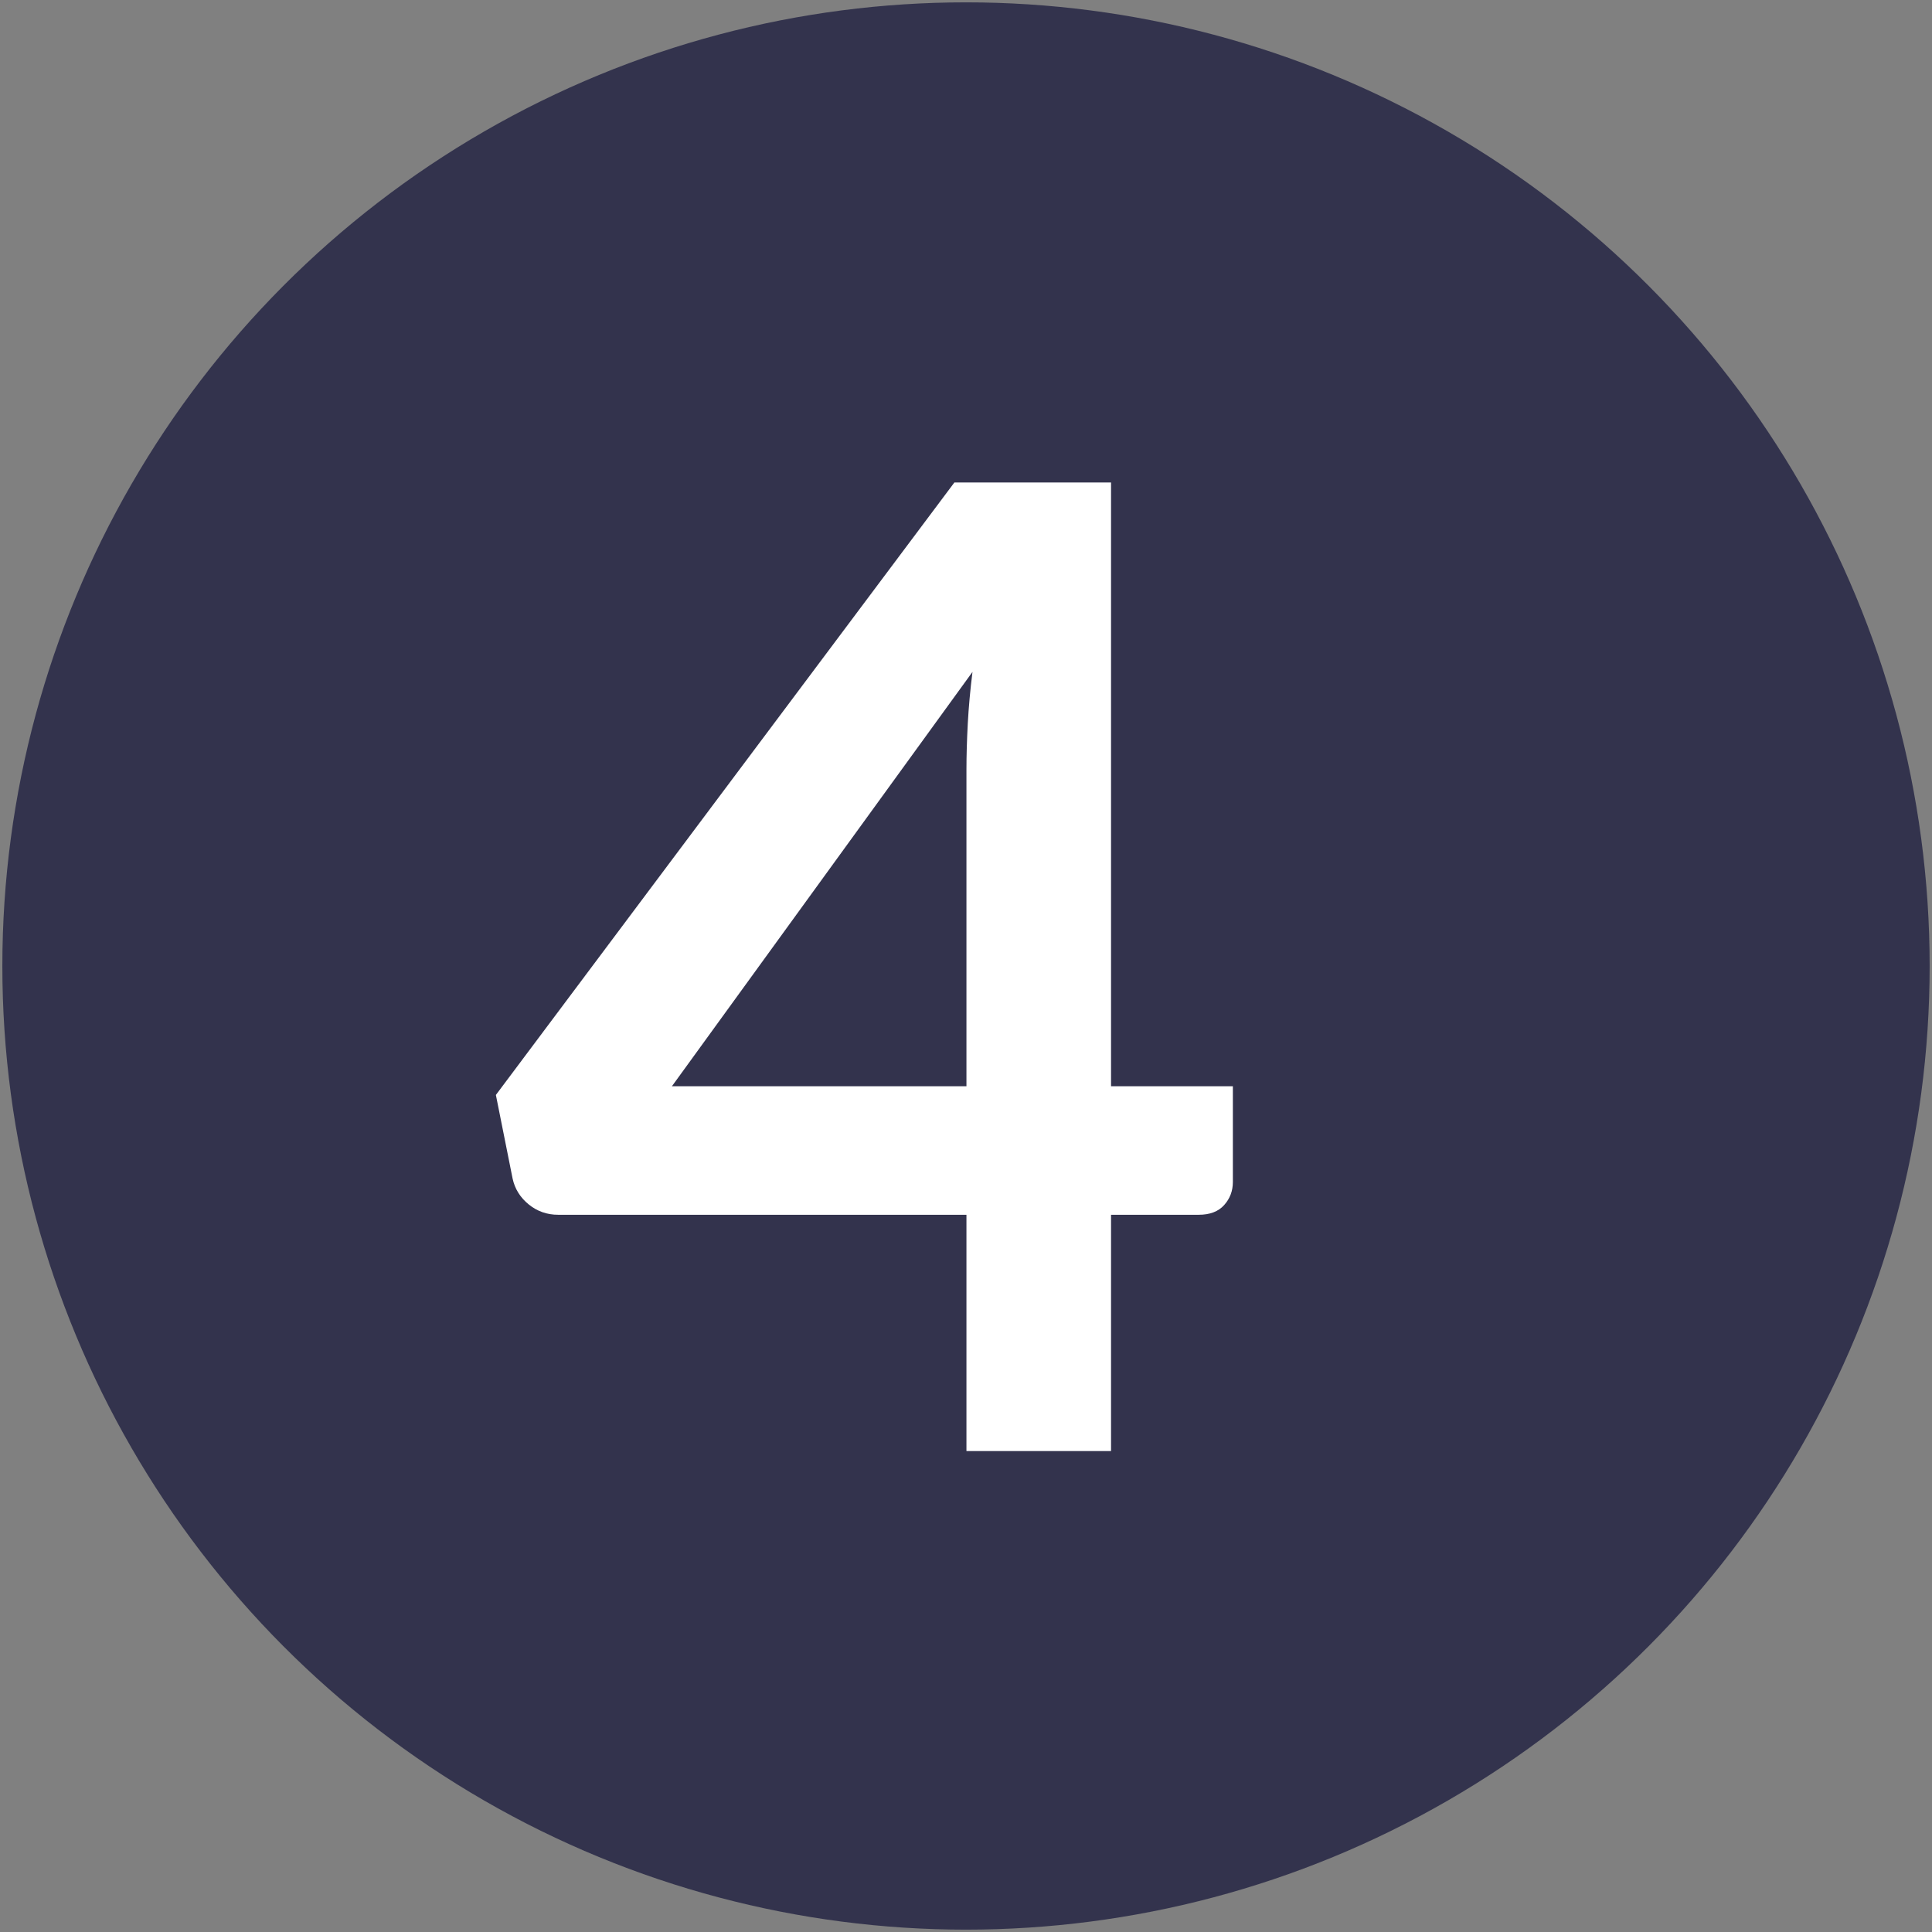
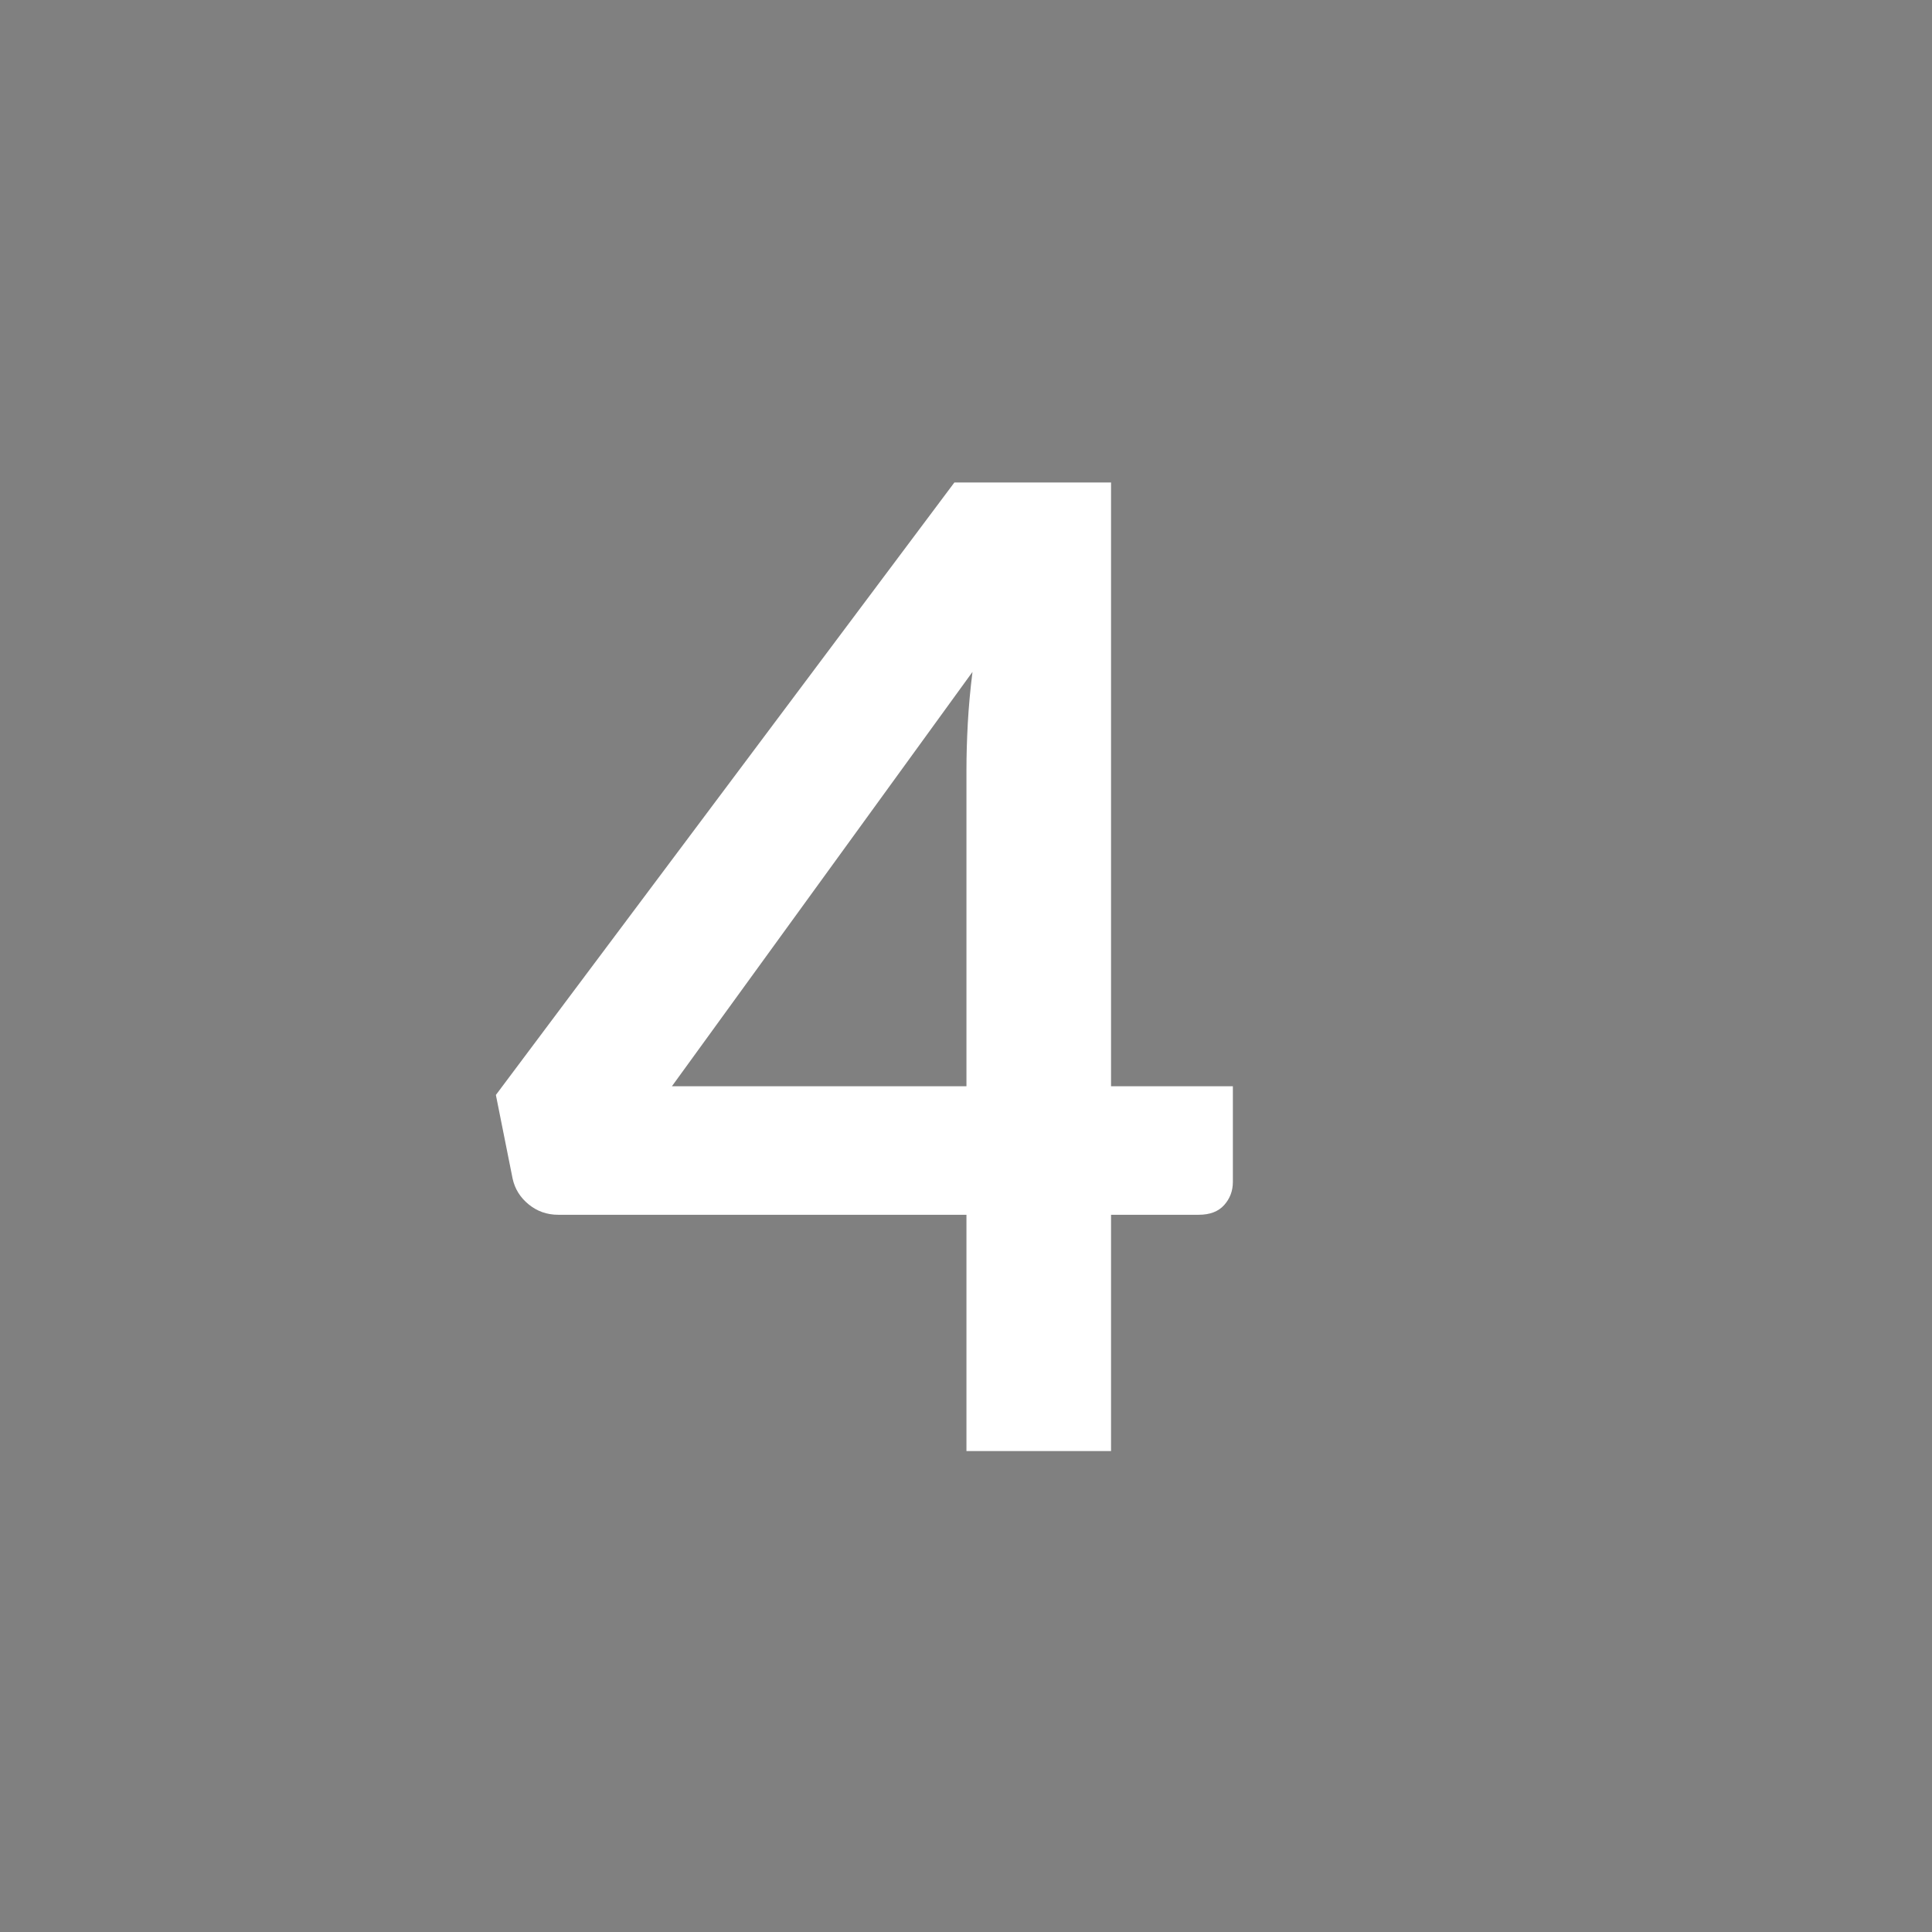
<svg xmlns="http://www.w3.org/2000/svg" width="100%" height="100%" viewBox="0 0 97 97" version="1.1" xml:space="preserve" style="fill-rule:evenodd;clip-rule:evenodd;stroke-linecap:round;stroke-linejoin:round;stroke-miterlimit:1.5;">
  <rect x="0" y="0" width="97" height="97" fill="#808080" stroke="none" />
  <g id="Ebene1">
    <g transform="matrix(1,0,0,1,-623.621,-1034.62)">
-       <circle cx="672.121" cy="1083.12" r="45.882" style="fill:rgb(51,51,77);stroke:rgb(51,51,77);stroke-width:5px;" />
-     </g>
+       </g>
    <g transform="matrix(0.959,0,0,0.959,5.102,2.816)">
      <path d="M52.847,53.933L59.225,53.933L59.225,58.944C59.225,59.411 59.073,59.814 58.769,60.153C58.466,60.492 58.022,60.661 57.438,60.661L52.847,60.661L52.847,73.032L45.277,73.032L45.277,60.661L23.9,60.661C23.316,60.661 22.802,60.48 22.358,60.118C21.914,59.756 21.634,59.306 21.517,58.769L20.641,54.388L44.646,22.322L52.847,22.322L52.847,53.933ZM45.277,37.356C45.277,36.609 45.301,35.803 45.347,34.938C45.394,34.074 45.476,33.174 45.593,32.24L29.857,53.933L45.277,53.933L45.277,37.356Z" style="fill:white;fill-rule:nonzero;" />
    </g>
  </g>
</svg>